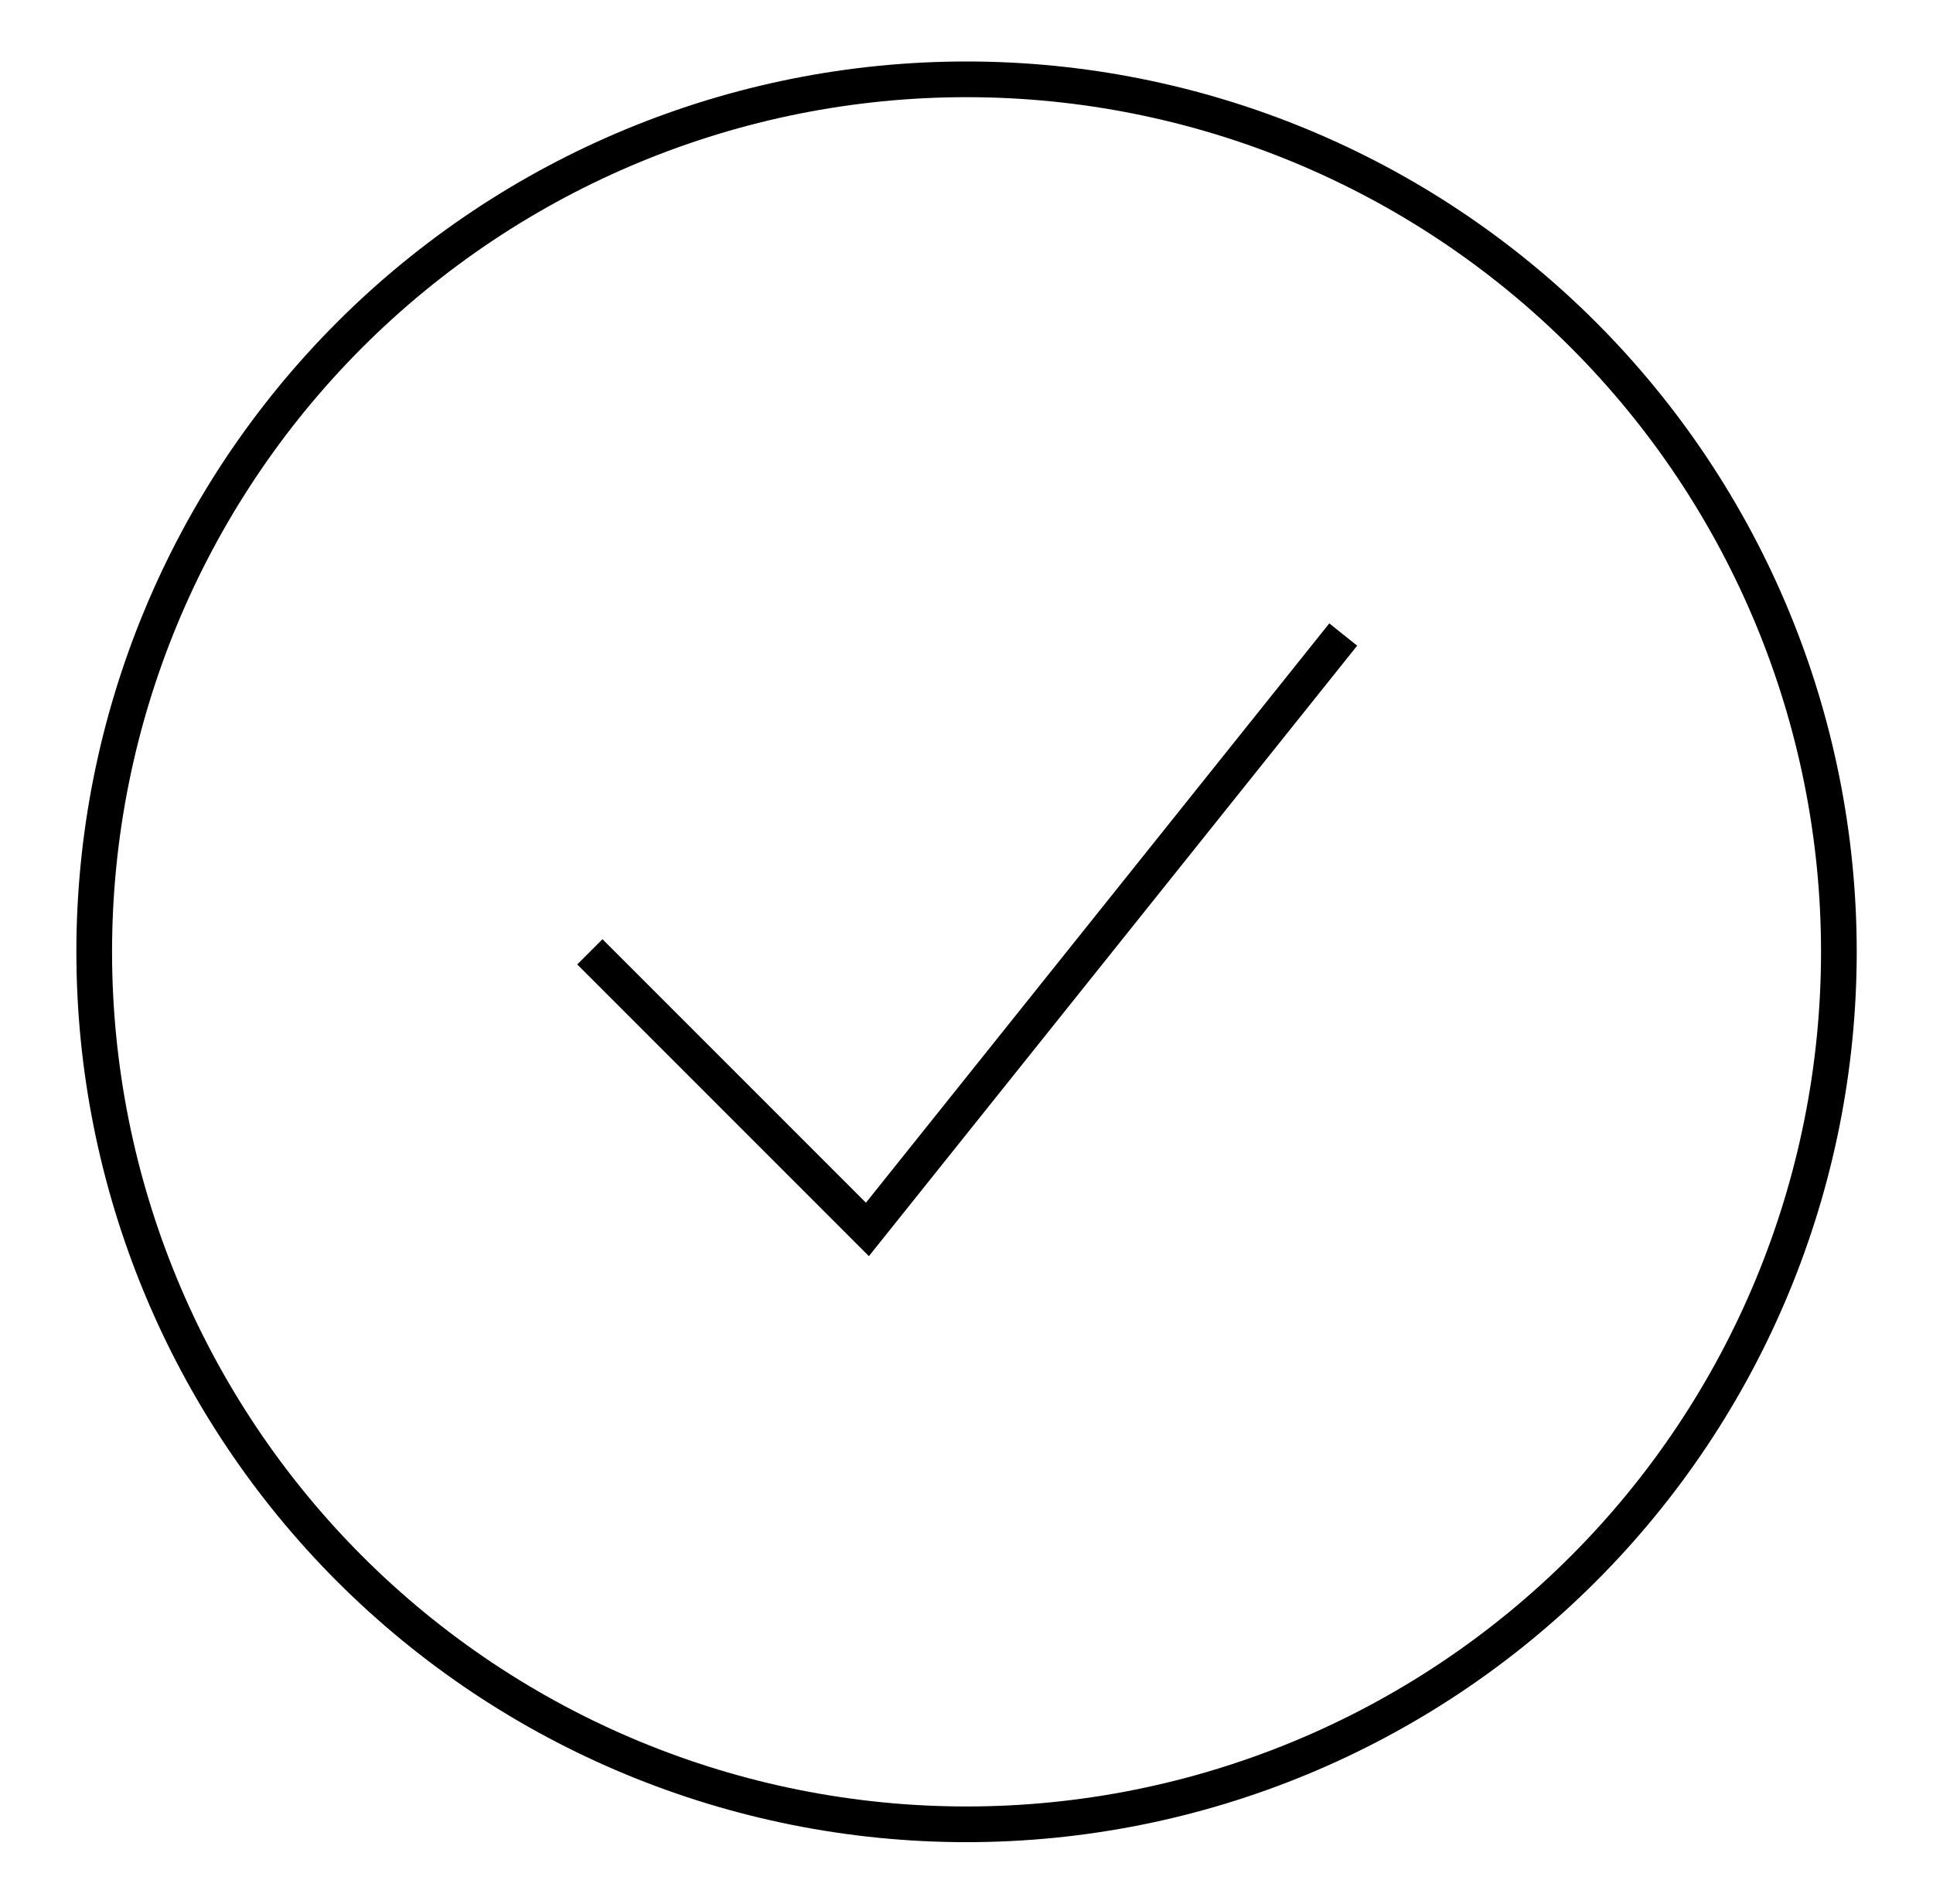
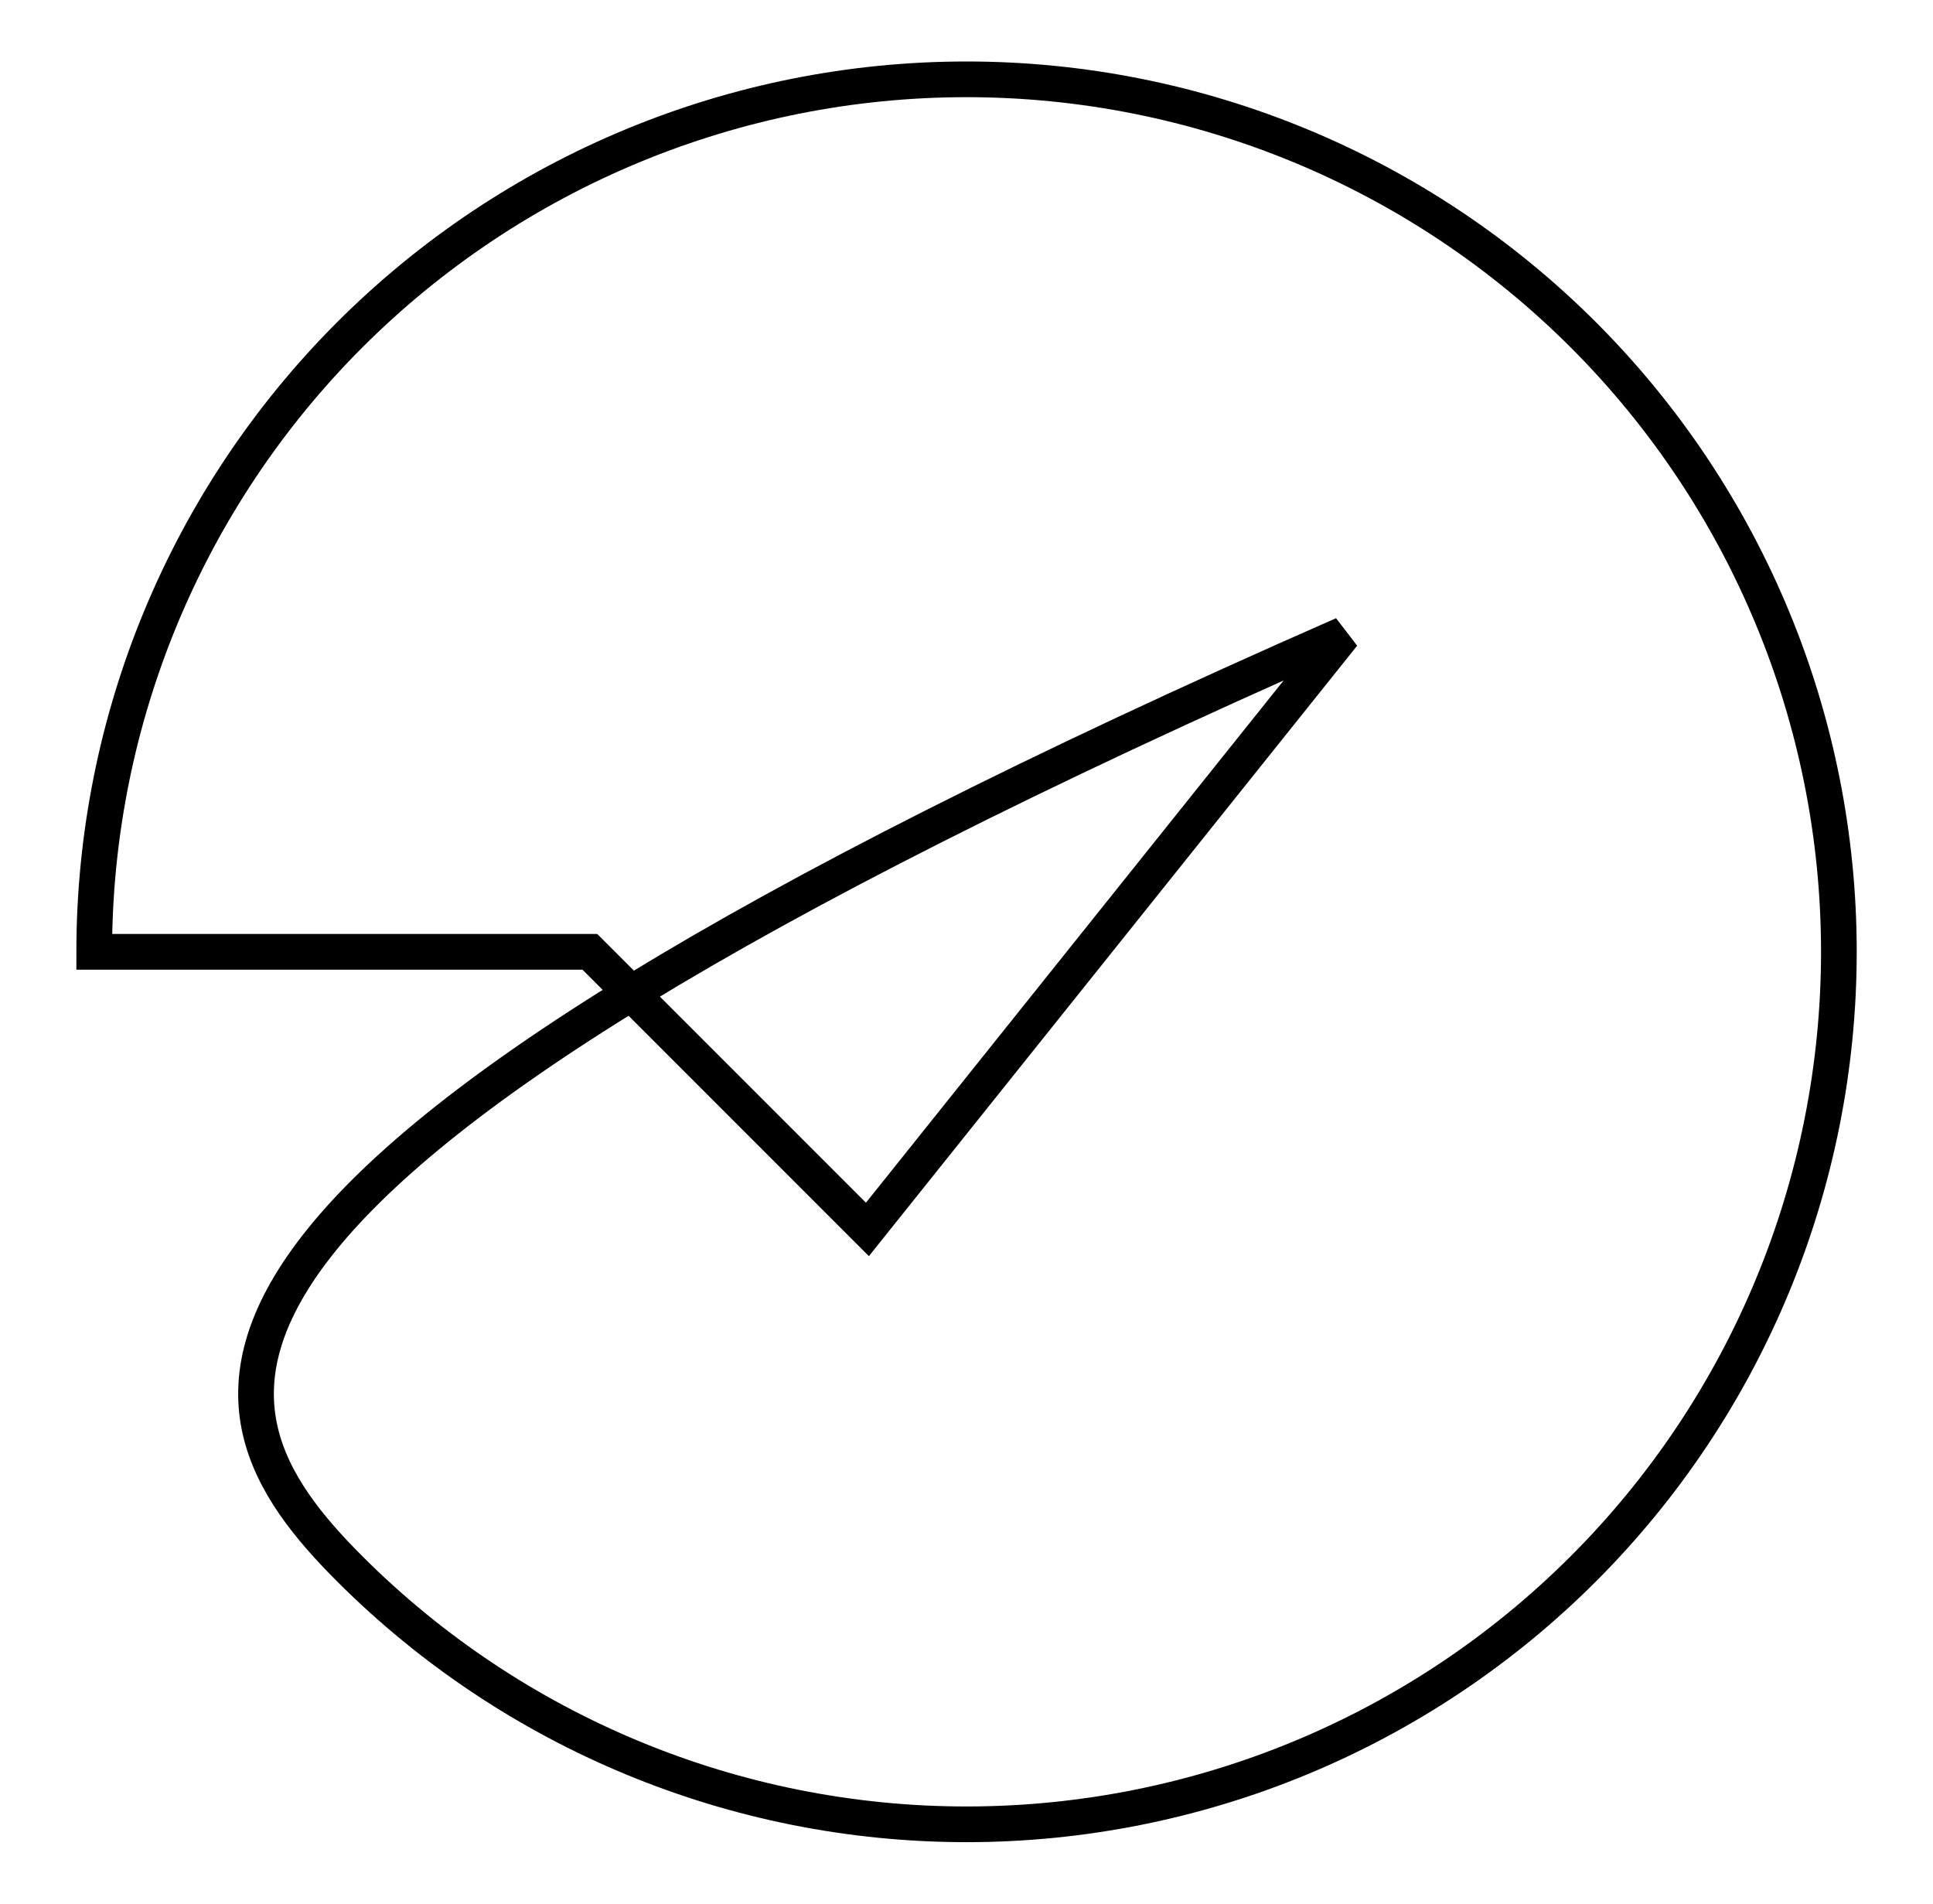
<svg xmlns="http://www.w3.org/2000/svg" width="65" height="64" viewBox="0 0 65 64" fill="none">
-   <path d="M19.835 32L29.168 41.333L45.168 21.333M3.168 32C3.168 39.78 6.258 47.241 11.759 52.742C17.261 58.243 24.722 61.333 32.501 61.333C40.281 61.333 47.742 58.243 53.243 52.742C58.744 47.241 61.835 39.78 61.835 32C61.835 24.22 58.744 16.759 53.243 11.258C47.742 5.757 40.281 2.667 32.501 2.667C24.722 2.667 17.261 5.757 11.759 11.258C6.258 16.759 3.168 24.22 3.168 32Z" stroke="black" stroke-width="1.2" />
+   <path d="M19.835 32L29.168 41.333L45.168 21.333C3.168 39.78 6.258 47.241 11.759 52.742C17.261 58.243 24.722 61.333 32.501 61.333C40.281 61.333 47.742 58.243 53.243 52.742C58.744 47.241 61.835 39.78 61.835 32C61.835 24.22 58.744 16.759 53.243 11.258C47.742 5.757 40.281 2.667 32.501 2.667C24.722 2.667 17.261 5.757 11.759 11.258C6.258 16.759 3.168 24.22 3.168 32Z" stroke="black" stroke-width="1.2" />
</svg>